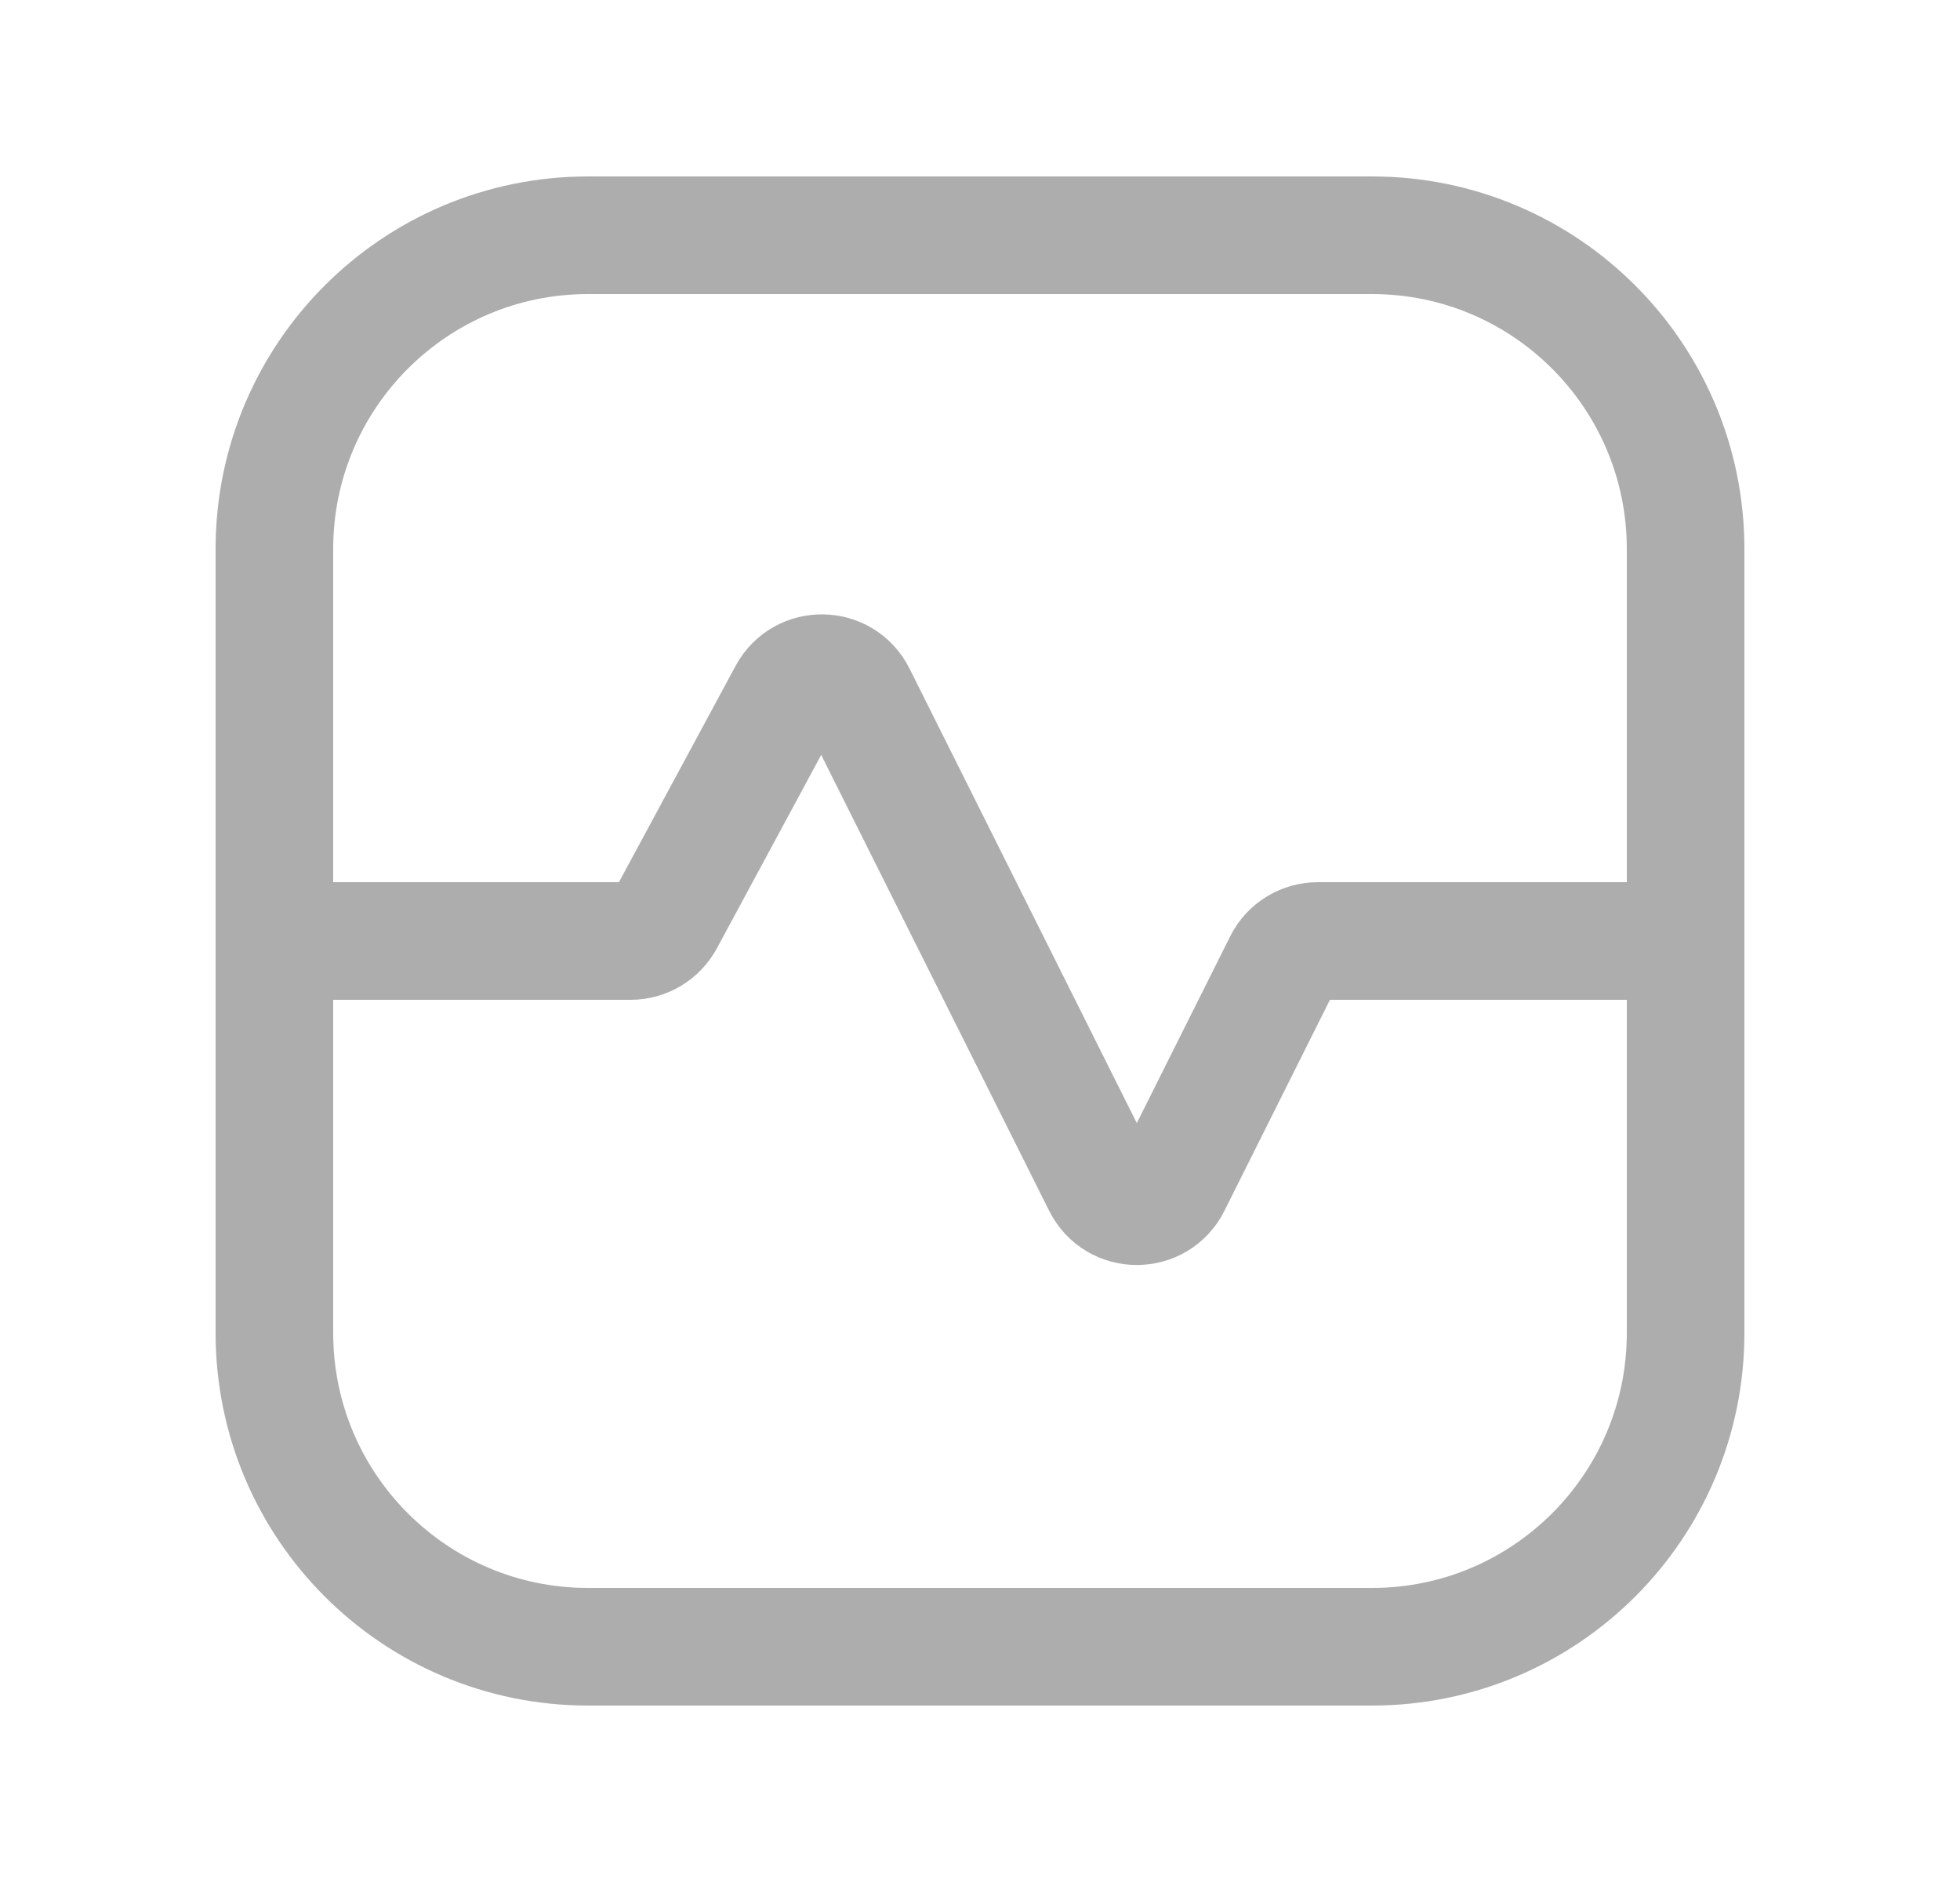
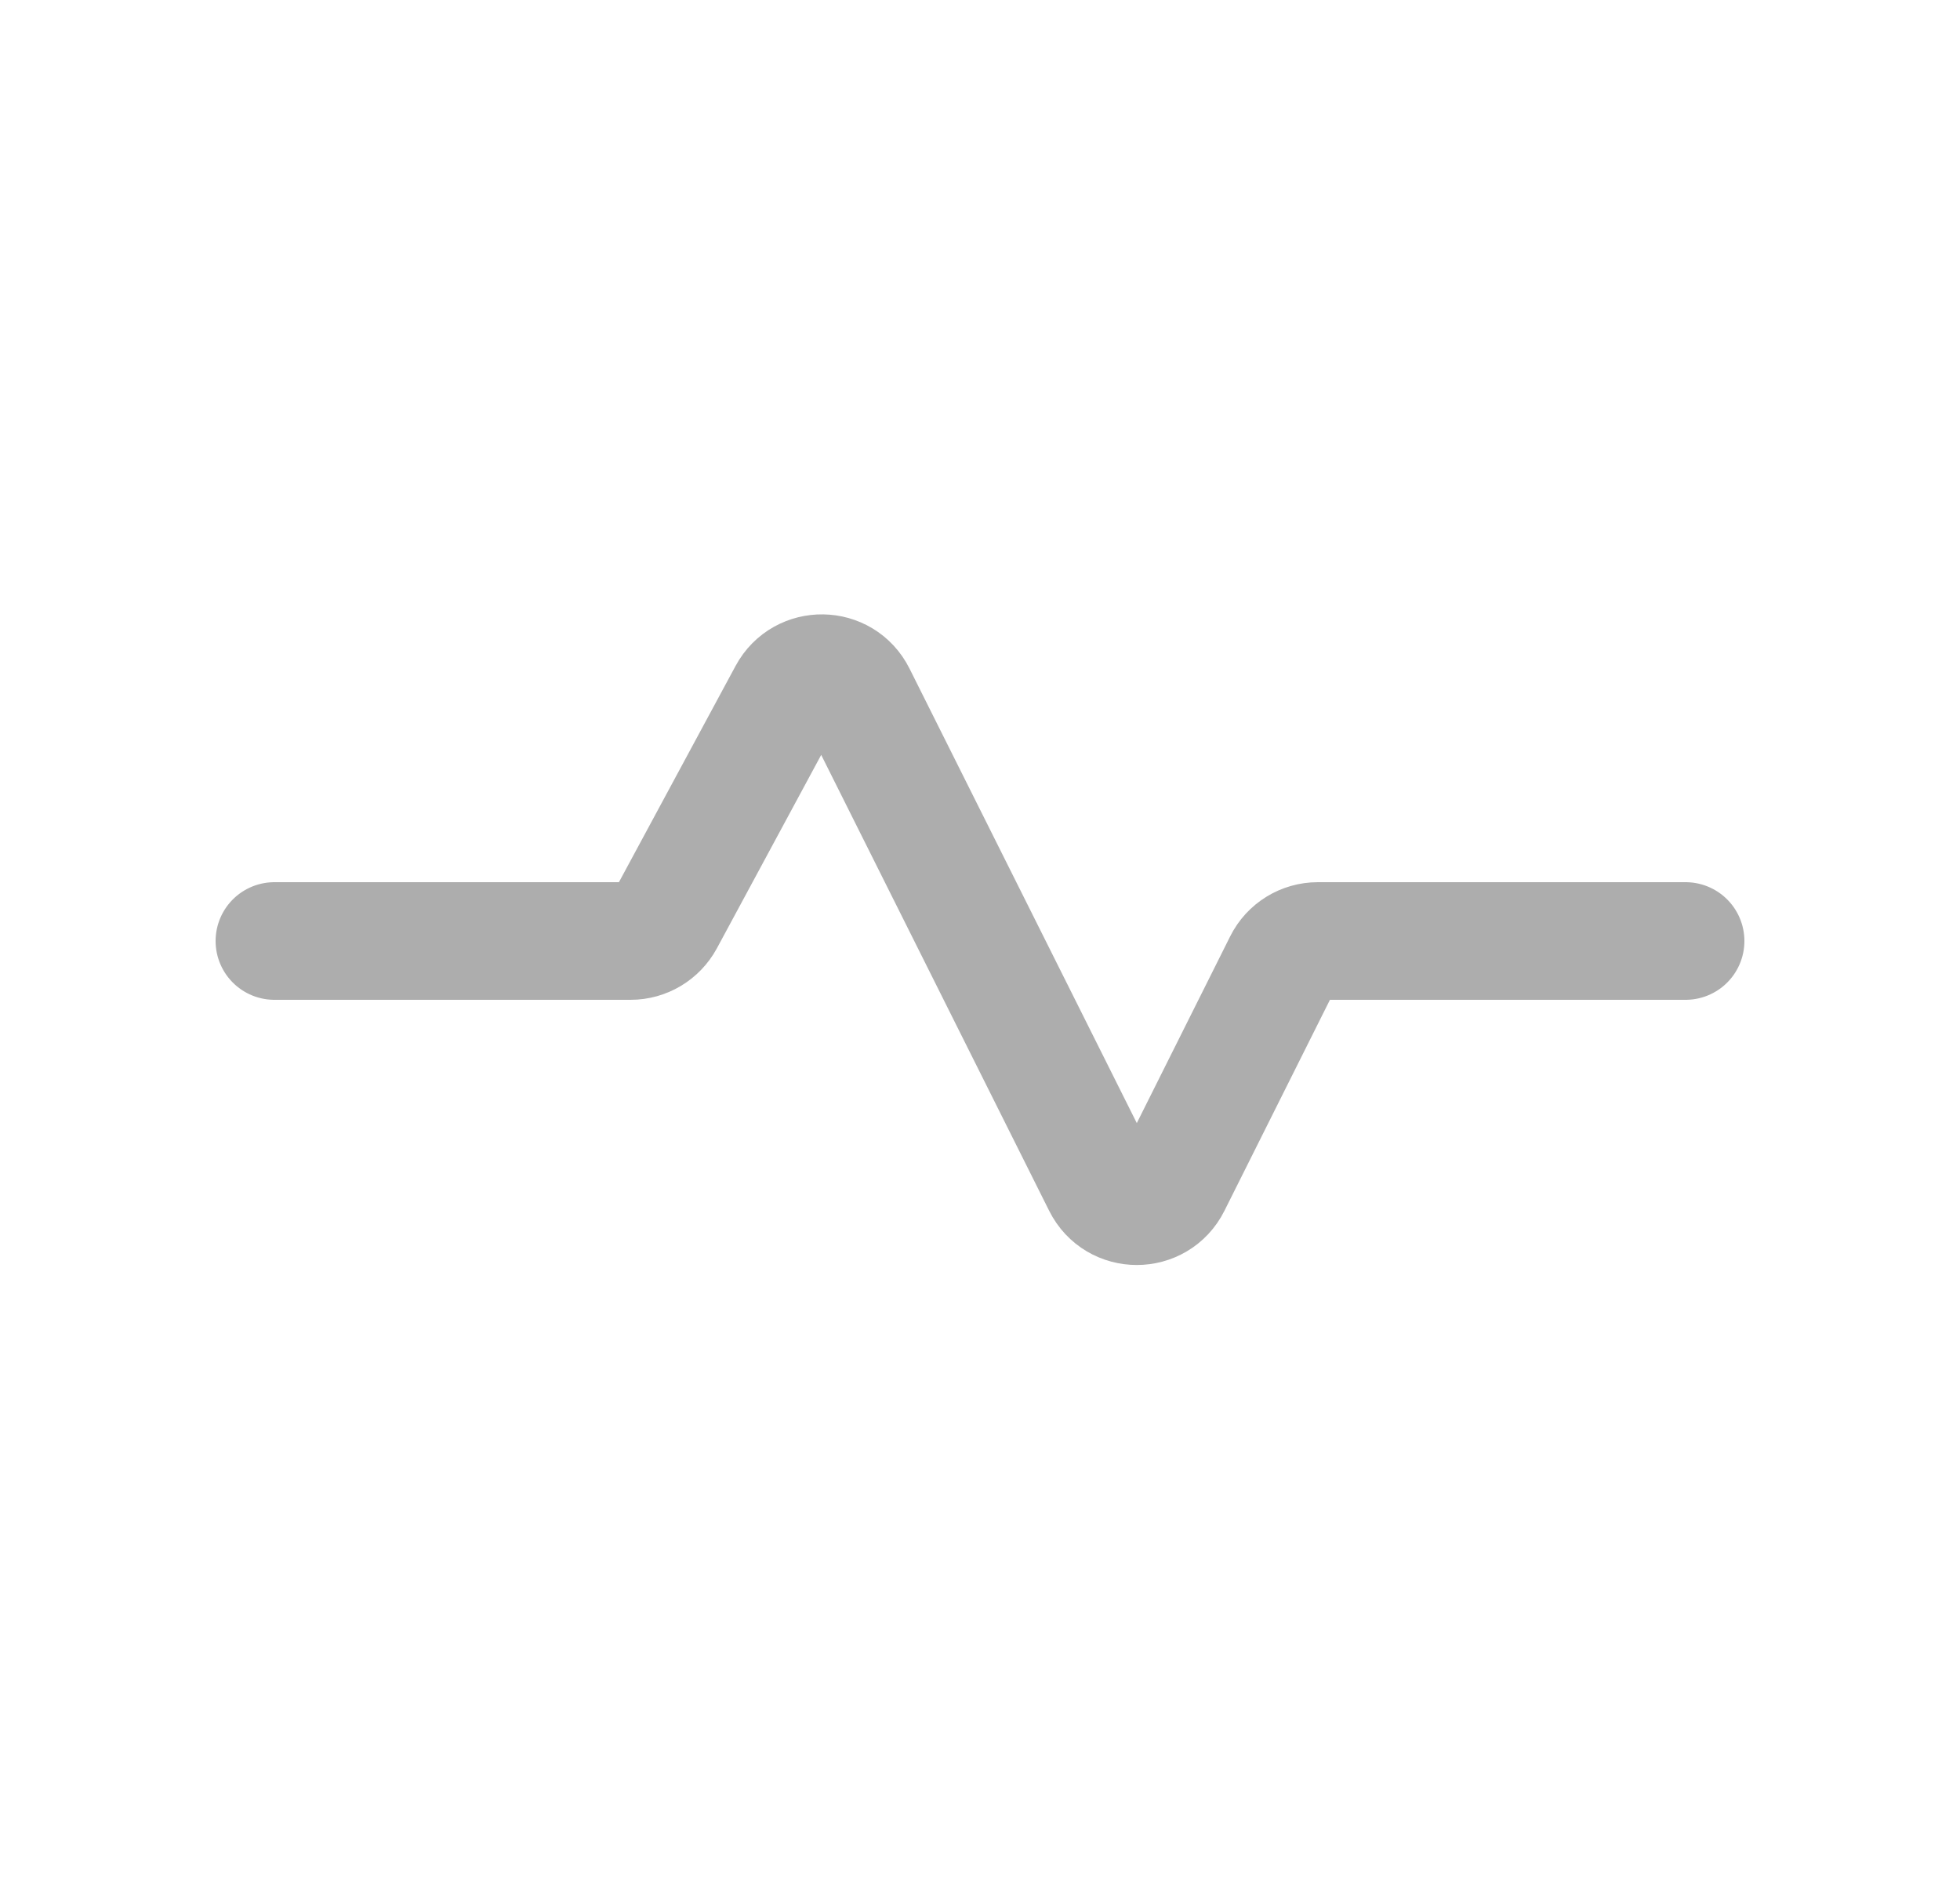
<svg xmlns="http://www.w3.org/2000/svg" width="25" height="24" viewBox="0 0 25 24" fill="none">
-   <path fill-rule="evenodd" clip-rule="evenodd" d="M21.5 7V17C21.5 19.209 19.709 21 17.5 21H7.5C5.291 21 3.5 19.209 3.5 17V7C3.5 4.791 5.291 3 7.5 3H17.5C19.709 3 21.5 4.791 21.5 7Z" stroke="#ADADAD" stroke-width="1.5" stroke-linecap="round" stroke-linejoin="round" />
  <path d="M21.5 12H16.809C16.62 12 16.446 12.107 16.362 12.276L14.947 15.105C14.763 15.474 14.237 15.474 14.053 15.105L10.93 8.861C10.749 8.499 10.235 8.491 10.043 8.847L8.484 11.737C8.396 11.899 8.227 12 8.044 12H3.5" stroke="#ADADAD" stroke-width="1.5" stroke-linecap="round" stroke-linejoin="round" />
</svg>